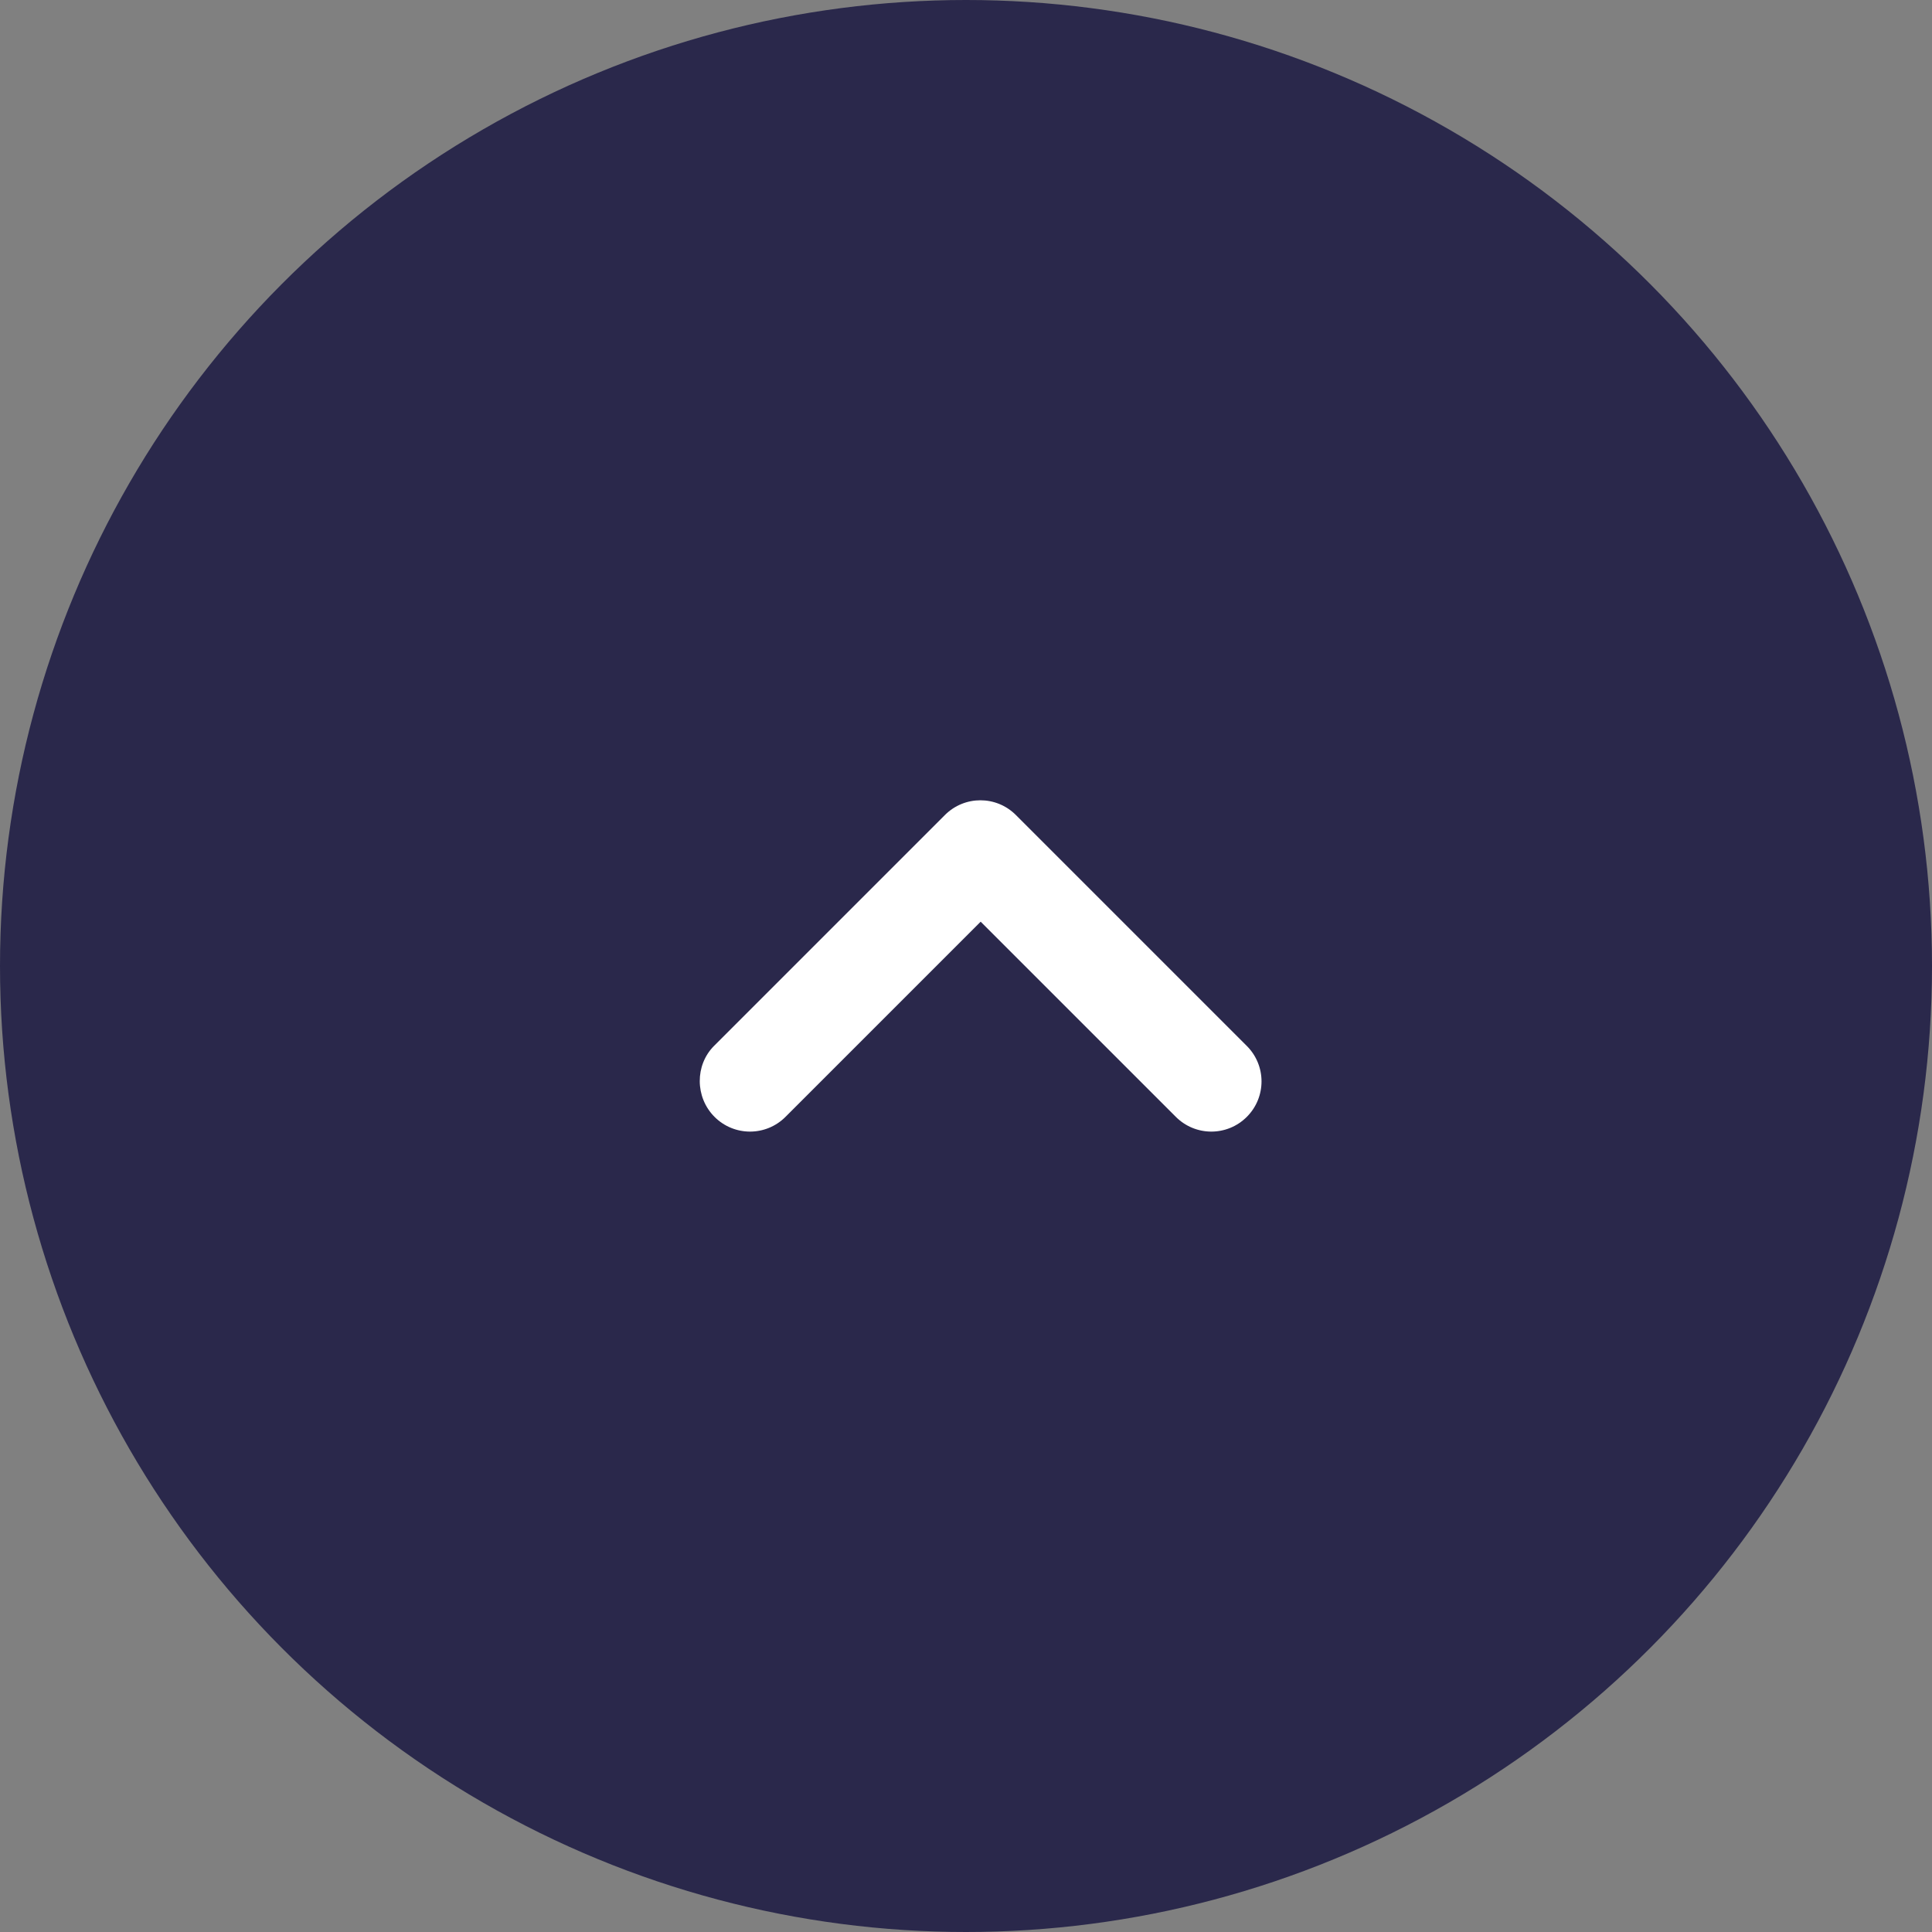
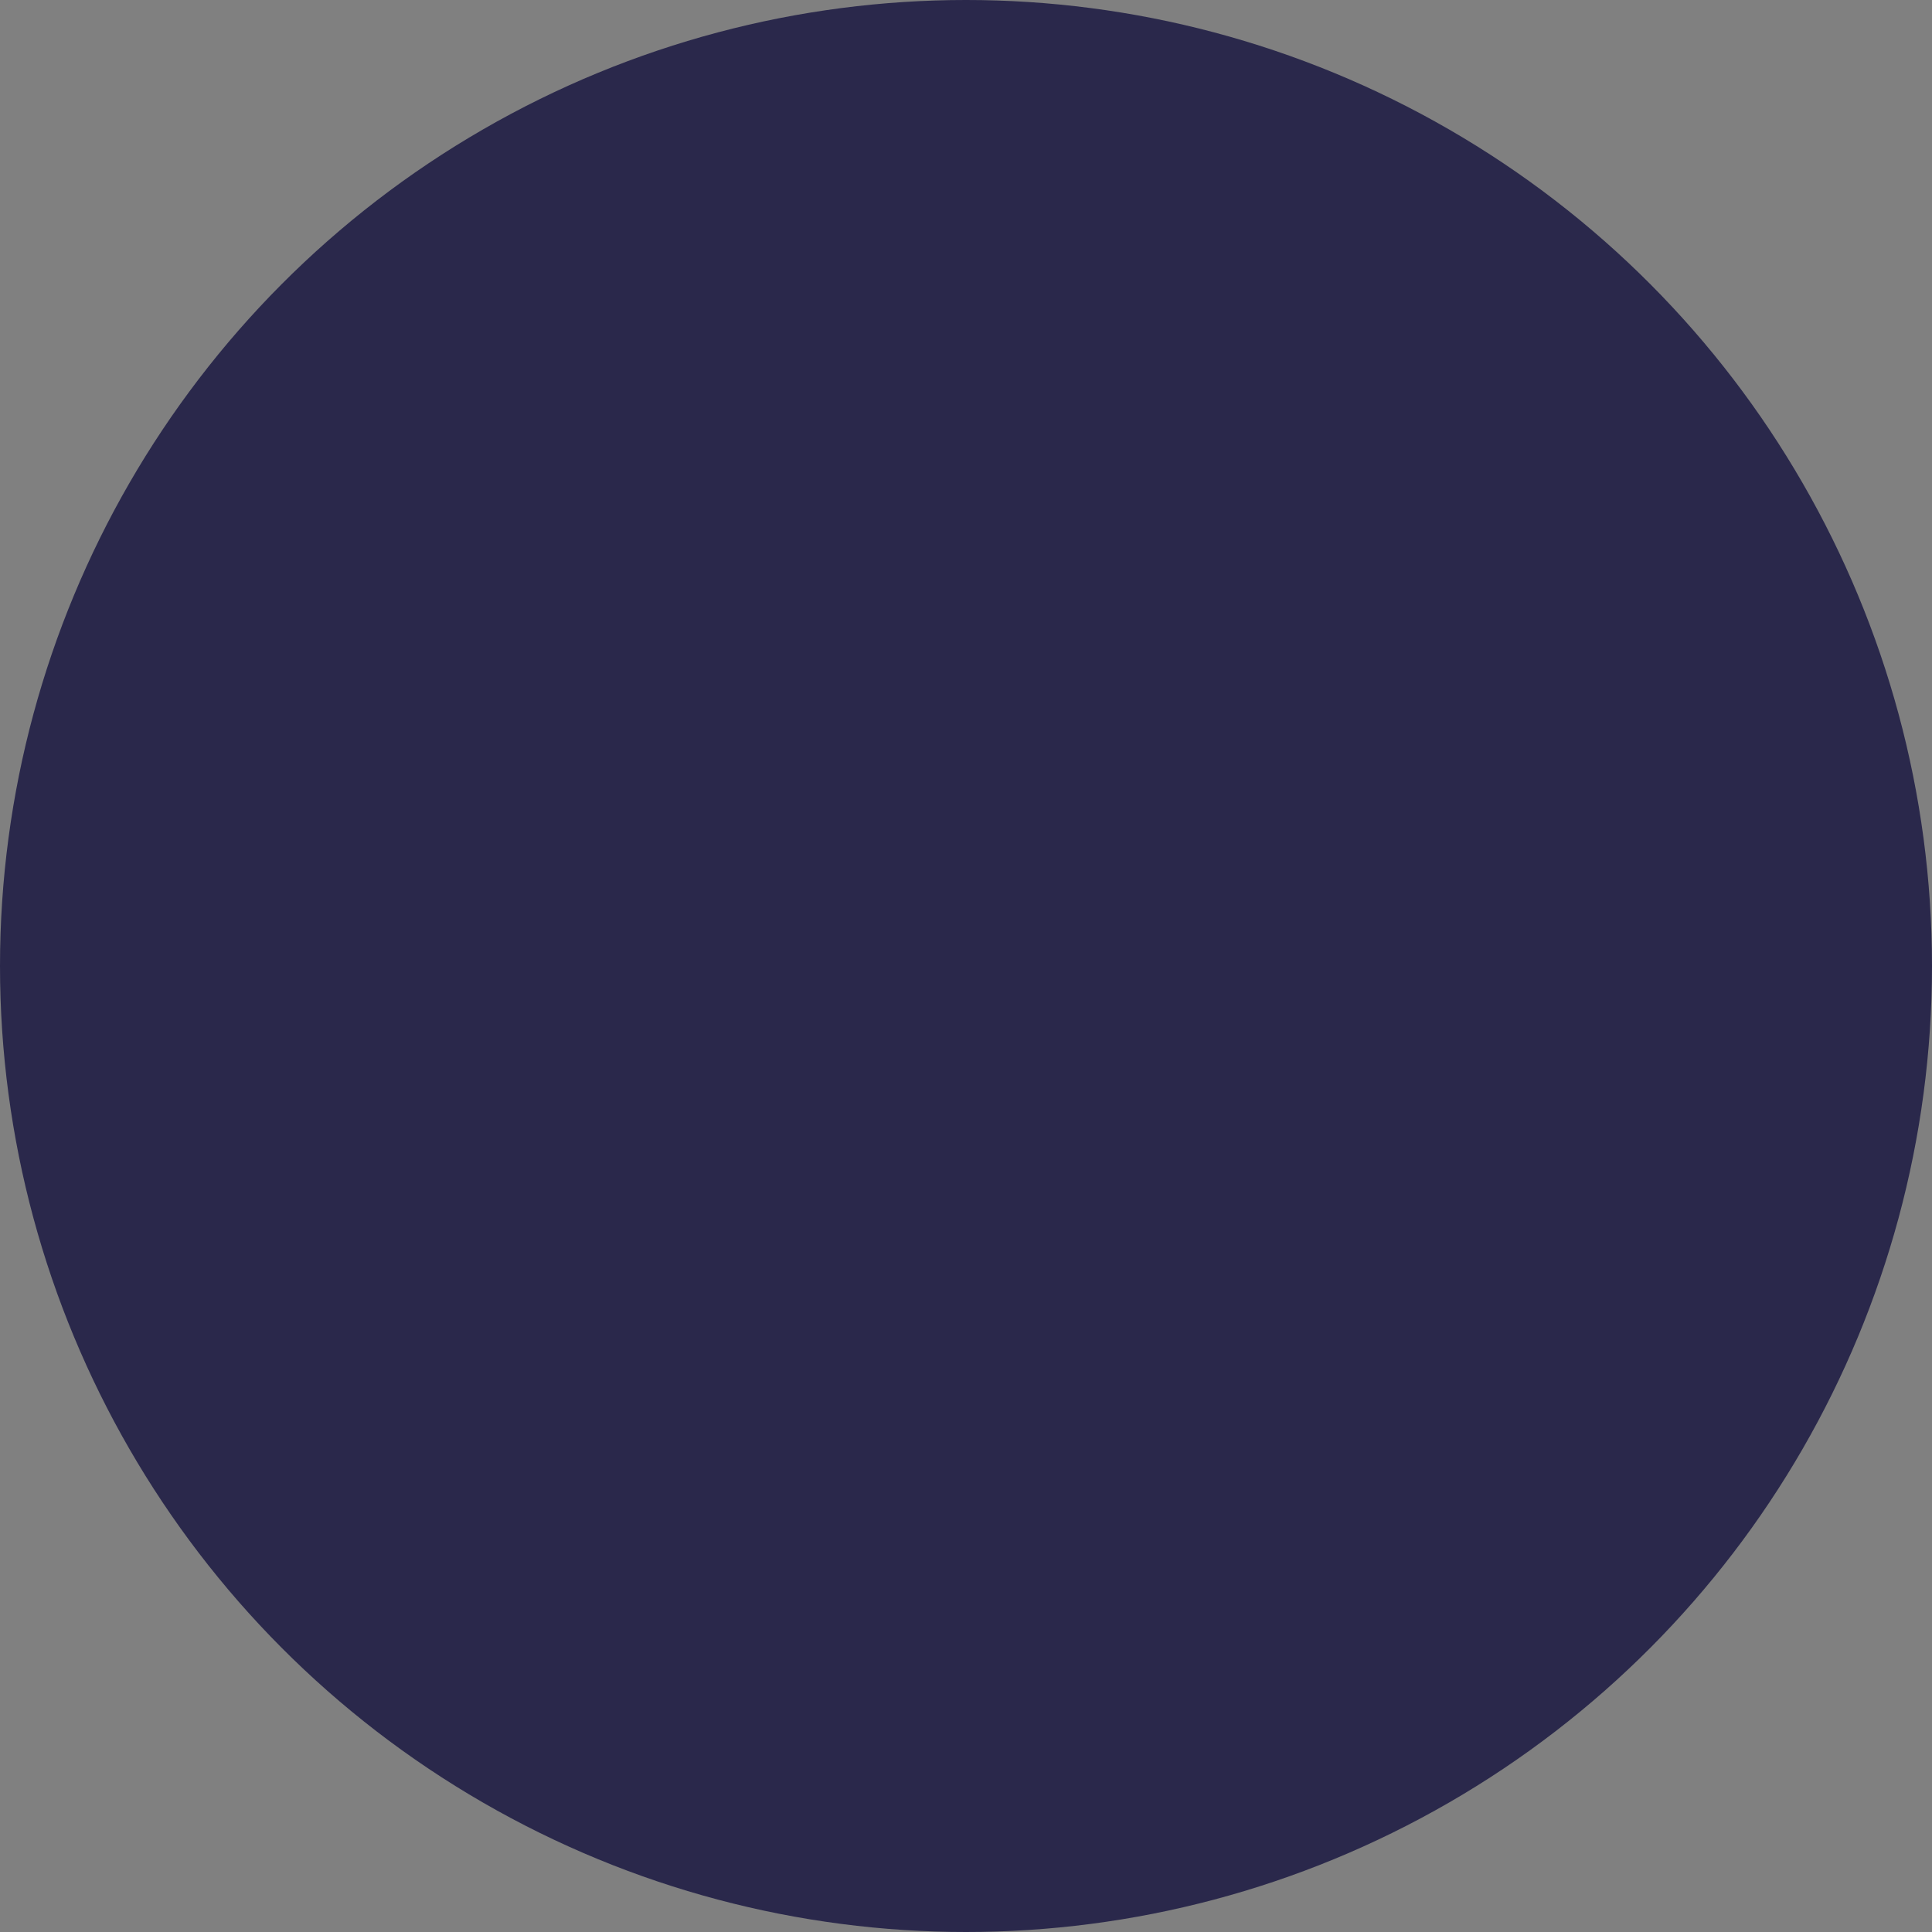
<svg xmlns="http://www.w3.org/2000/svg" width="32px" height="32px" viewBox="0 0 32 32" version="1.1">
  <rect x="0" y="0" width="32" height="32" fill="#808080" stroke="none" />
  <title>59A7E34C-994E-439B-8116-BEB22F0F548C</title>
  <g id="Screens" stroke="none" stroke-width="1" fill="none" fill-rule="evenodd">
    <g id="Projects" transform="translate(-145, -1084)">
      <g id="Portfolio-08" transform="translate(0, 984)">
        <g id="Icon" transform="translate(145, 100)">
          <circle id="Oval" fill="#2A284B" cx="16" cy="16" r="16" />
          <g id="-Round-/-Navigation-/-chevron_right" transform="translate(6, 6)">
-             <polygon id="Path" points="0 0 20 0 20 20 0 20" />
-             <path d="M7.742,5.592 C7.417,5.917 7.417,6.442 7.742,6.767 L10.975,10 L7.742,13.233 C7.417,13.558 7.417,14.083 7.742,14.408 C8.067,14.733 8.592,14.733 8.917,14.408 L12.742,10.583 C13.067,10.258 13.067,9.733 12.742,9.408 L8.917,5.583 C8.6,5.267 8.067,5.267 7.742,5.592 Z" id="🔹-Icon-Color" fill="#FFFFFF" transform="translate(10.242, 9.999) rotate(-90) translate(-10.242, -9.999) " />
-           </g>
+             </g>
        </g>
      </g>
    </g>
  </g>
</svg>